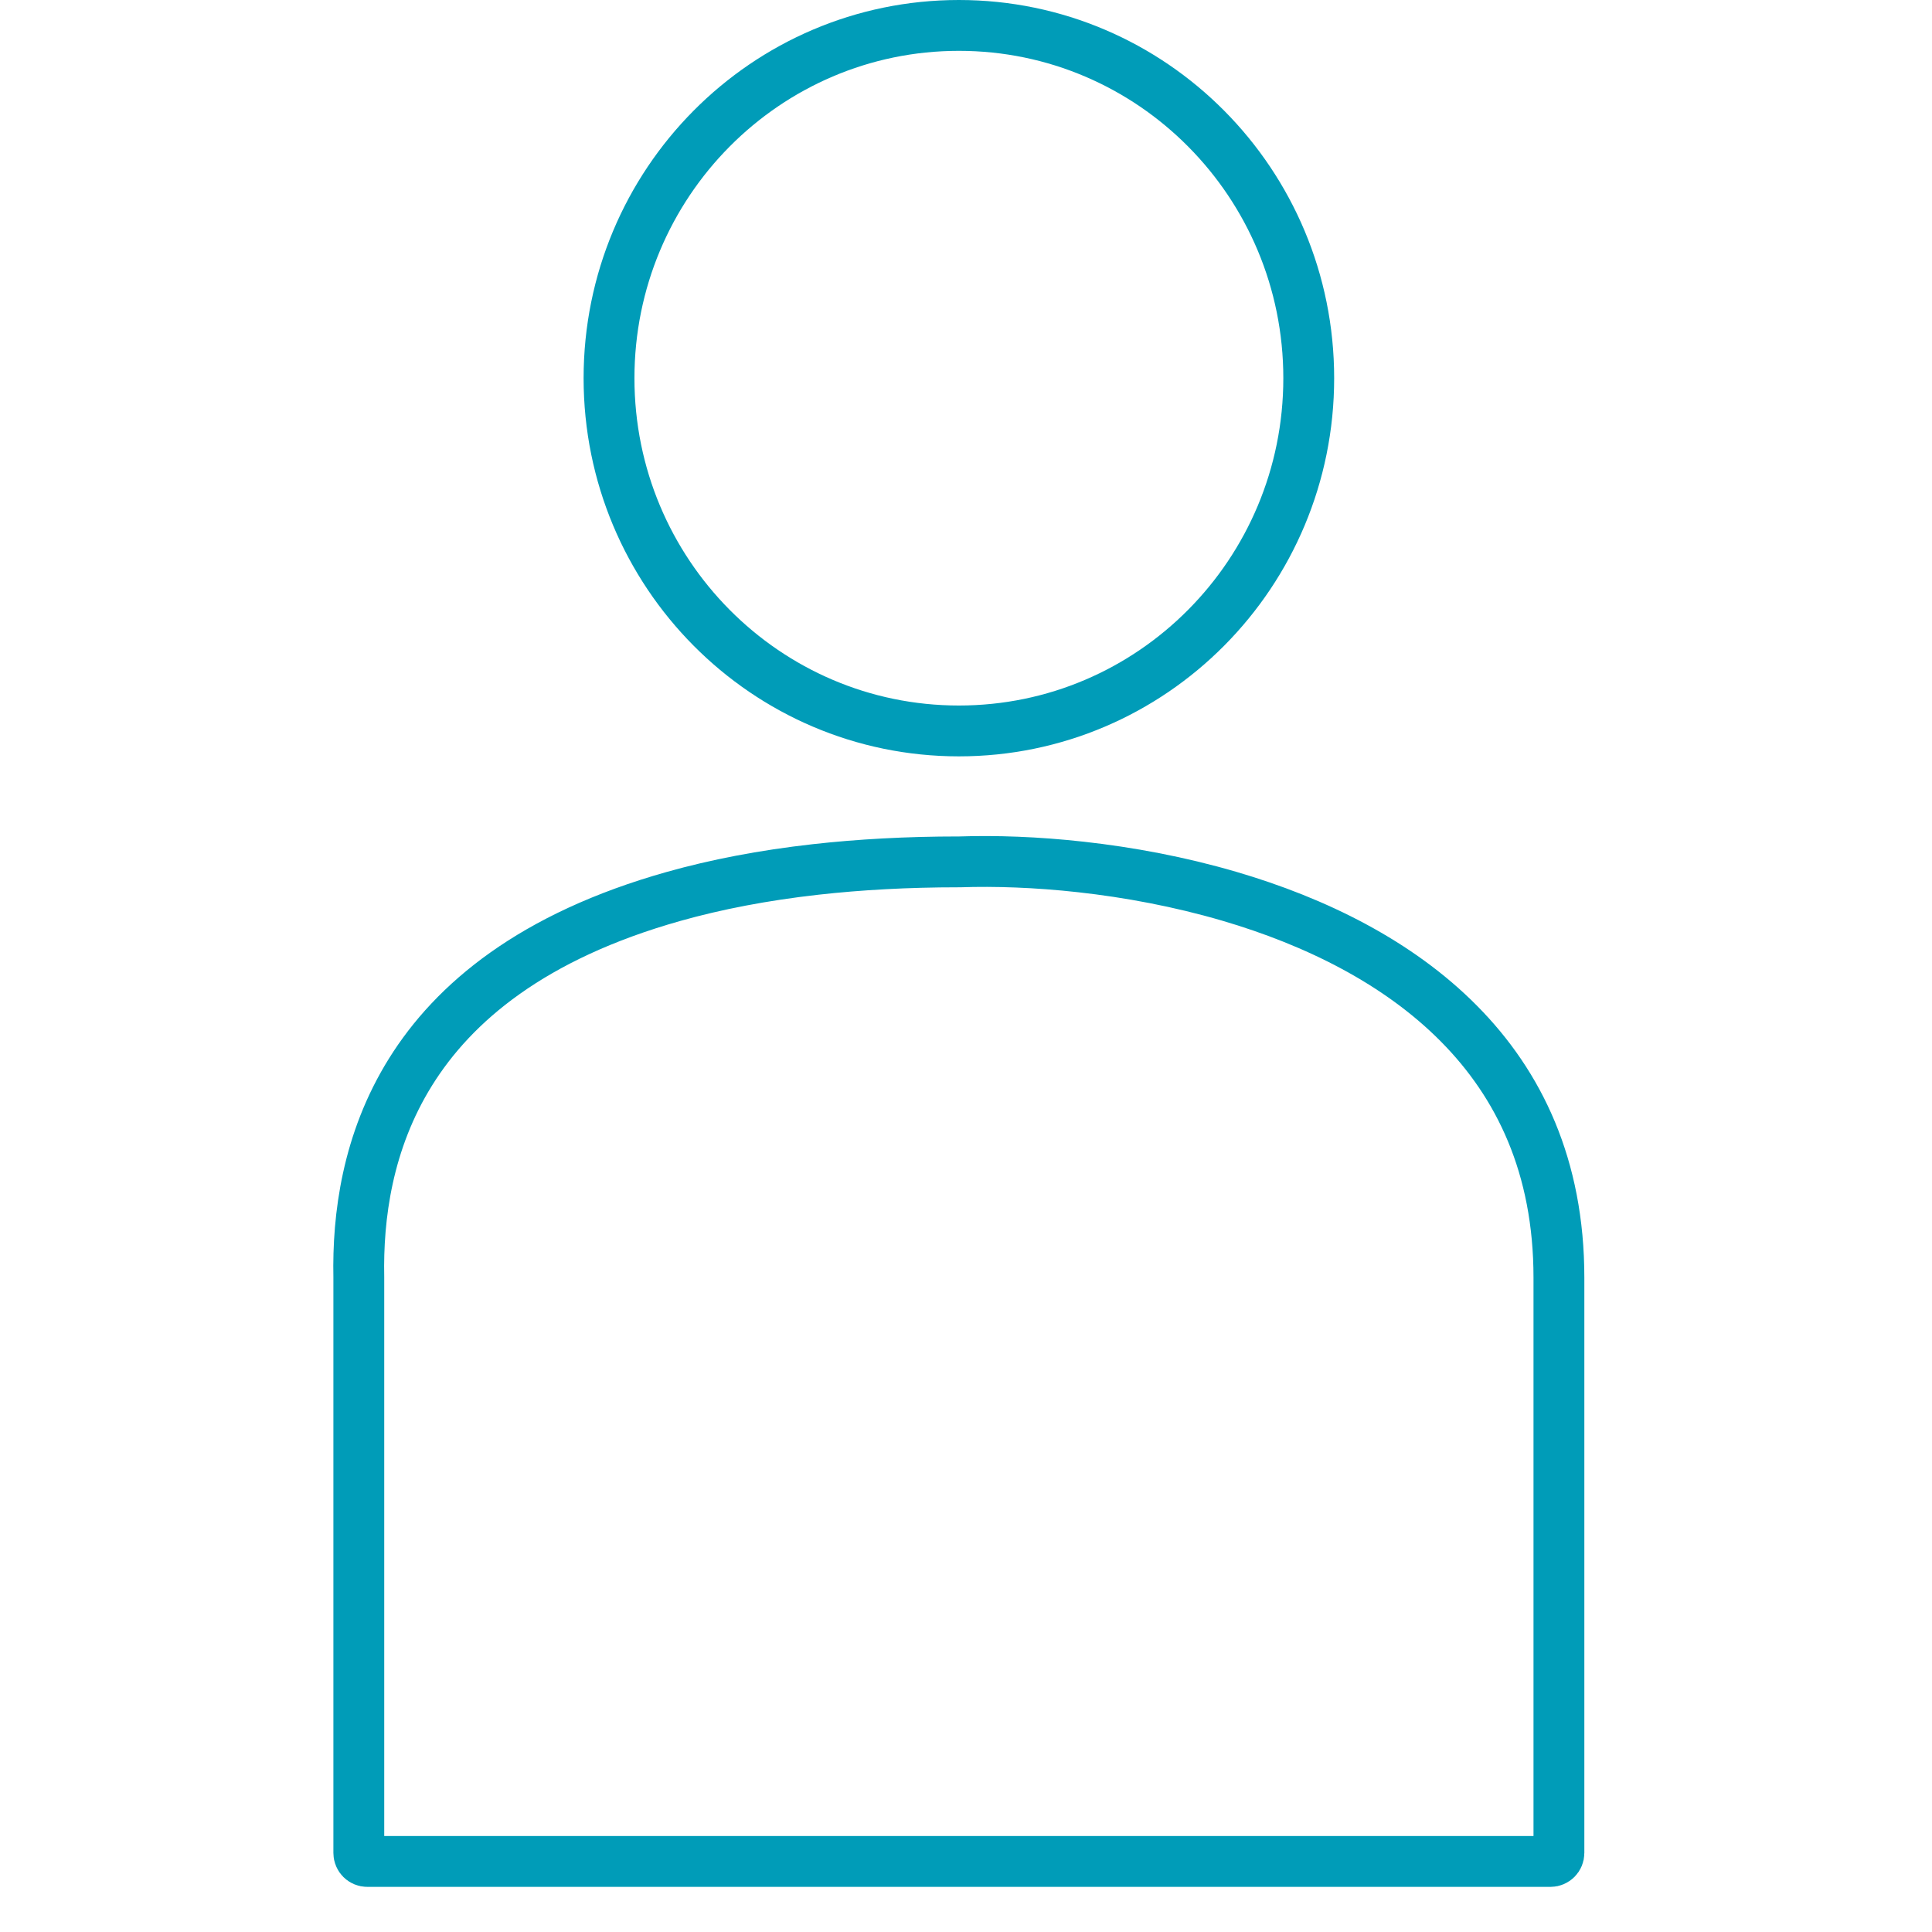
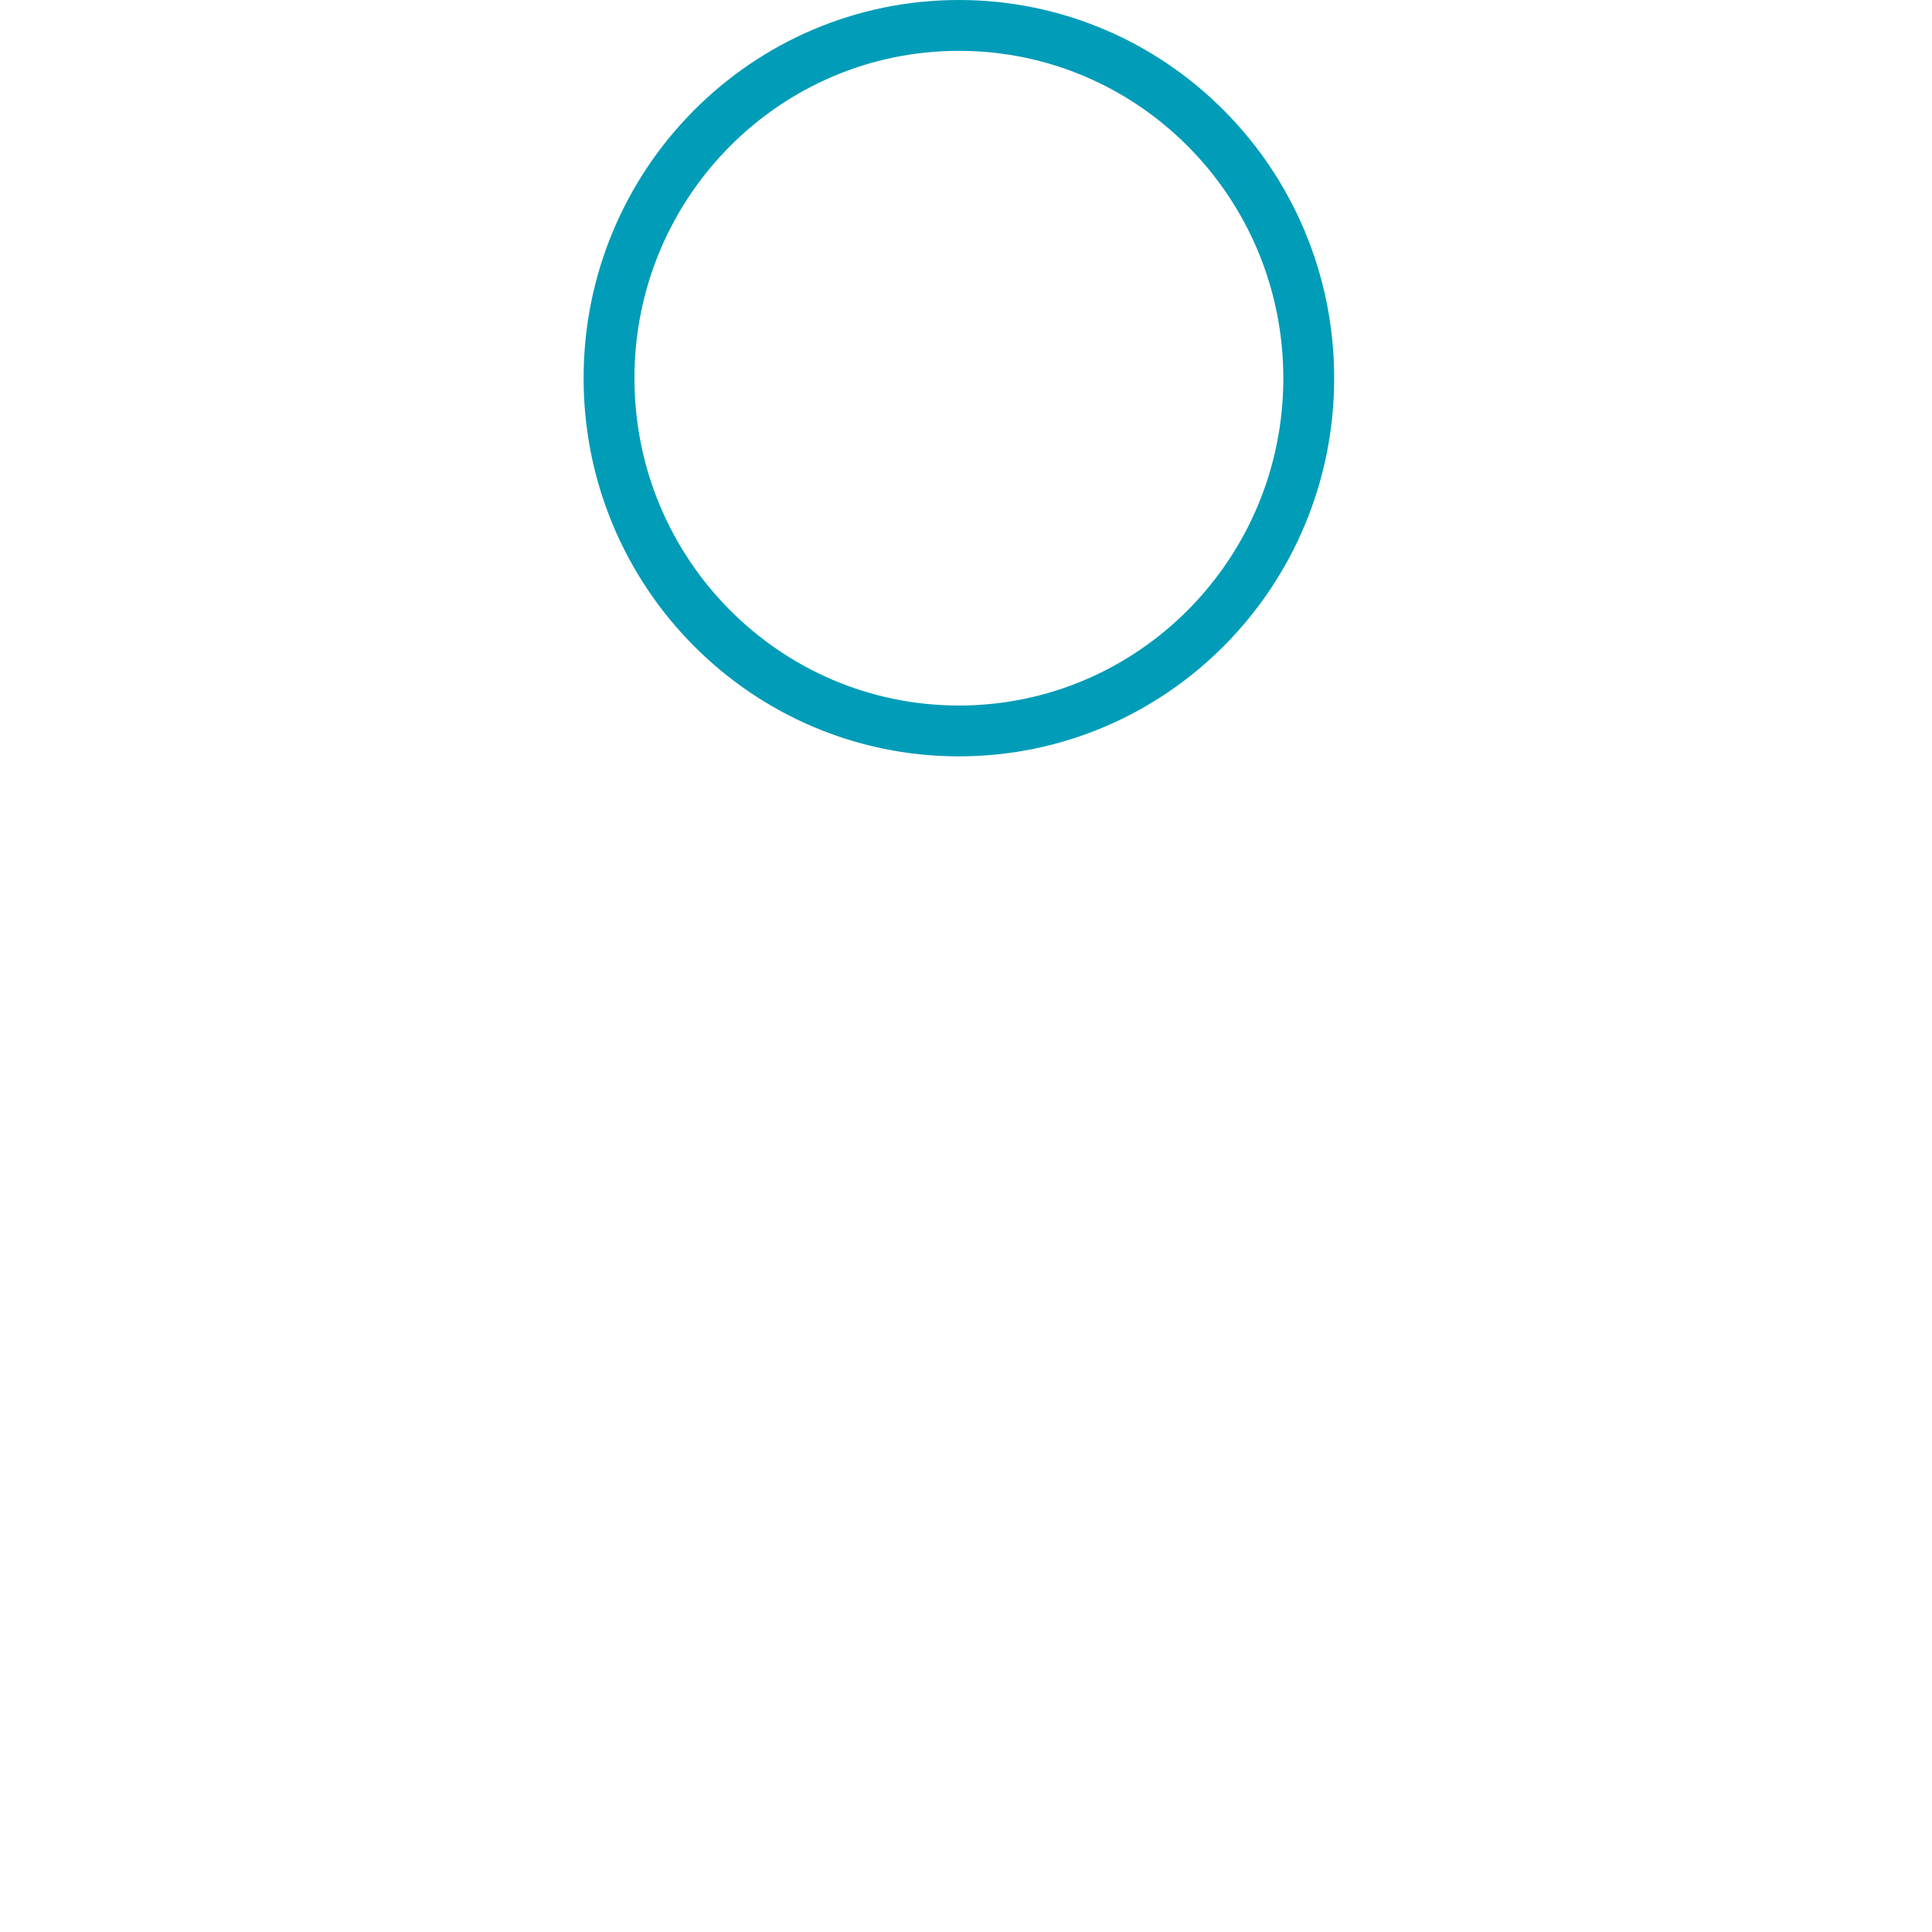
<svg xmlns="http://www.w3.org/2000/svg" width="57" height="57" viewBox="0 0 57 57" fill="none">
-   <path d="M10.586 37.696V37.688L10.586 37.68C10.55 35.904 10.831 33.681 12.113 31.625C13.385 29.584 15.696 27.622 19.881 26.445C21.116 26.098 22.506 25.826 24.067 25.651C25.355 25.507 26.76 25.428 28.29 25.428H28.302L28.315 25.428C29.353 25.393 30.58 25.432 31.897 25.579C33.298 25.735 34.794 26.011 36.269 26.443C38.812 27.189 41.249 28.388 43.041 30.198C44.817 31.989 45.993 34.41 45.993 37.696V54.669C45.993 54.807 45.881 54.919 45.743 54.919H10.837C10.698 54.919 10.586 54.807 10.586 54.669V37.696Z" stroke="#009CB8" stroke-width="1.5" />
  <path d="M38.612 11.158C38.612 16.911 33.986 21.565 28.29 21.565C22.595 21.565 17.968 16.911 17.968 11.158C17.968 5.404 22.595 0.75 28.29 0.75C33.986 0.75 38.612 5.404 38.612 11.158Z" stroke="#009CB8" stroke-width="1.5" />
</svg>